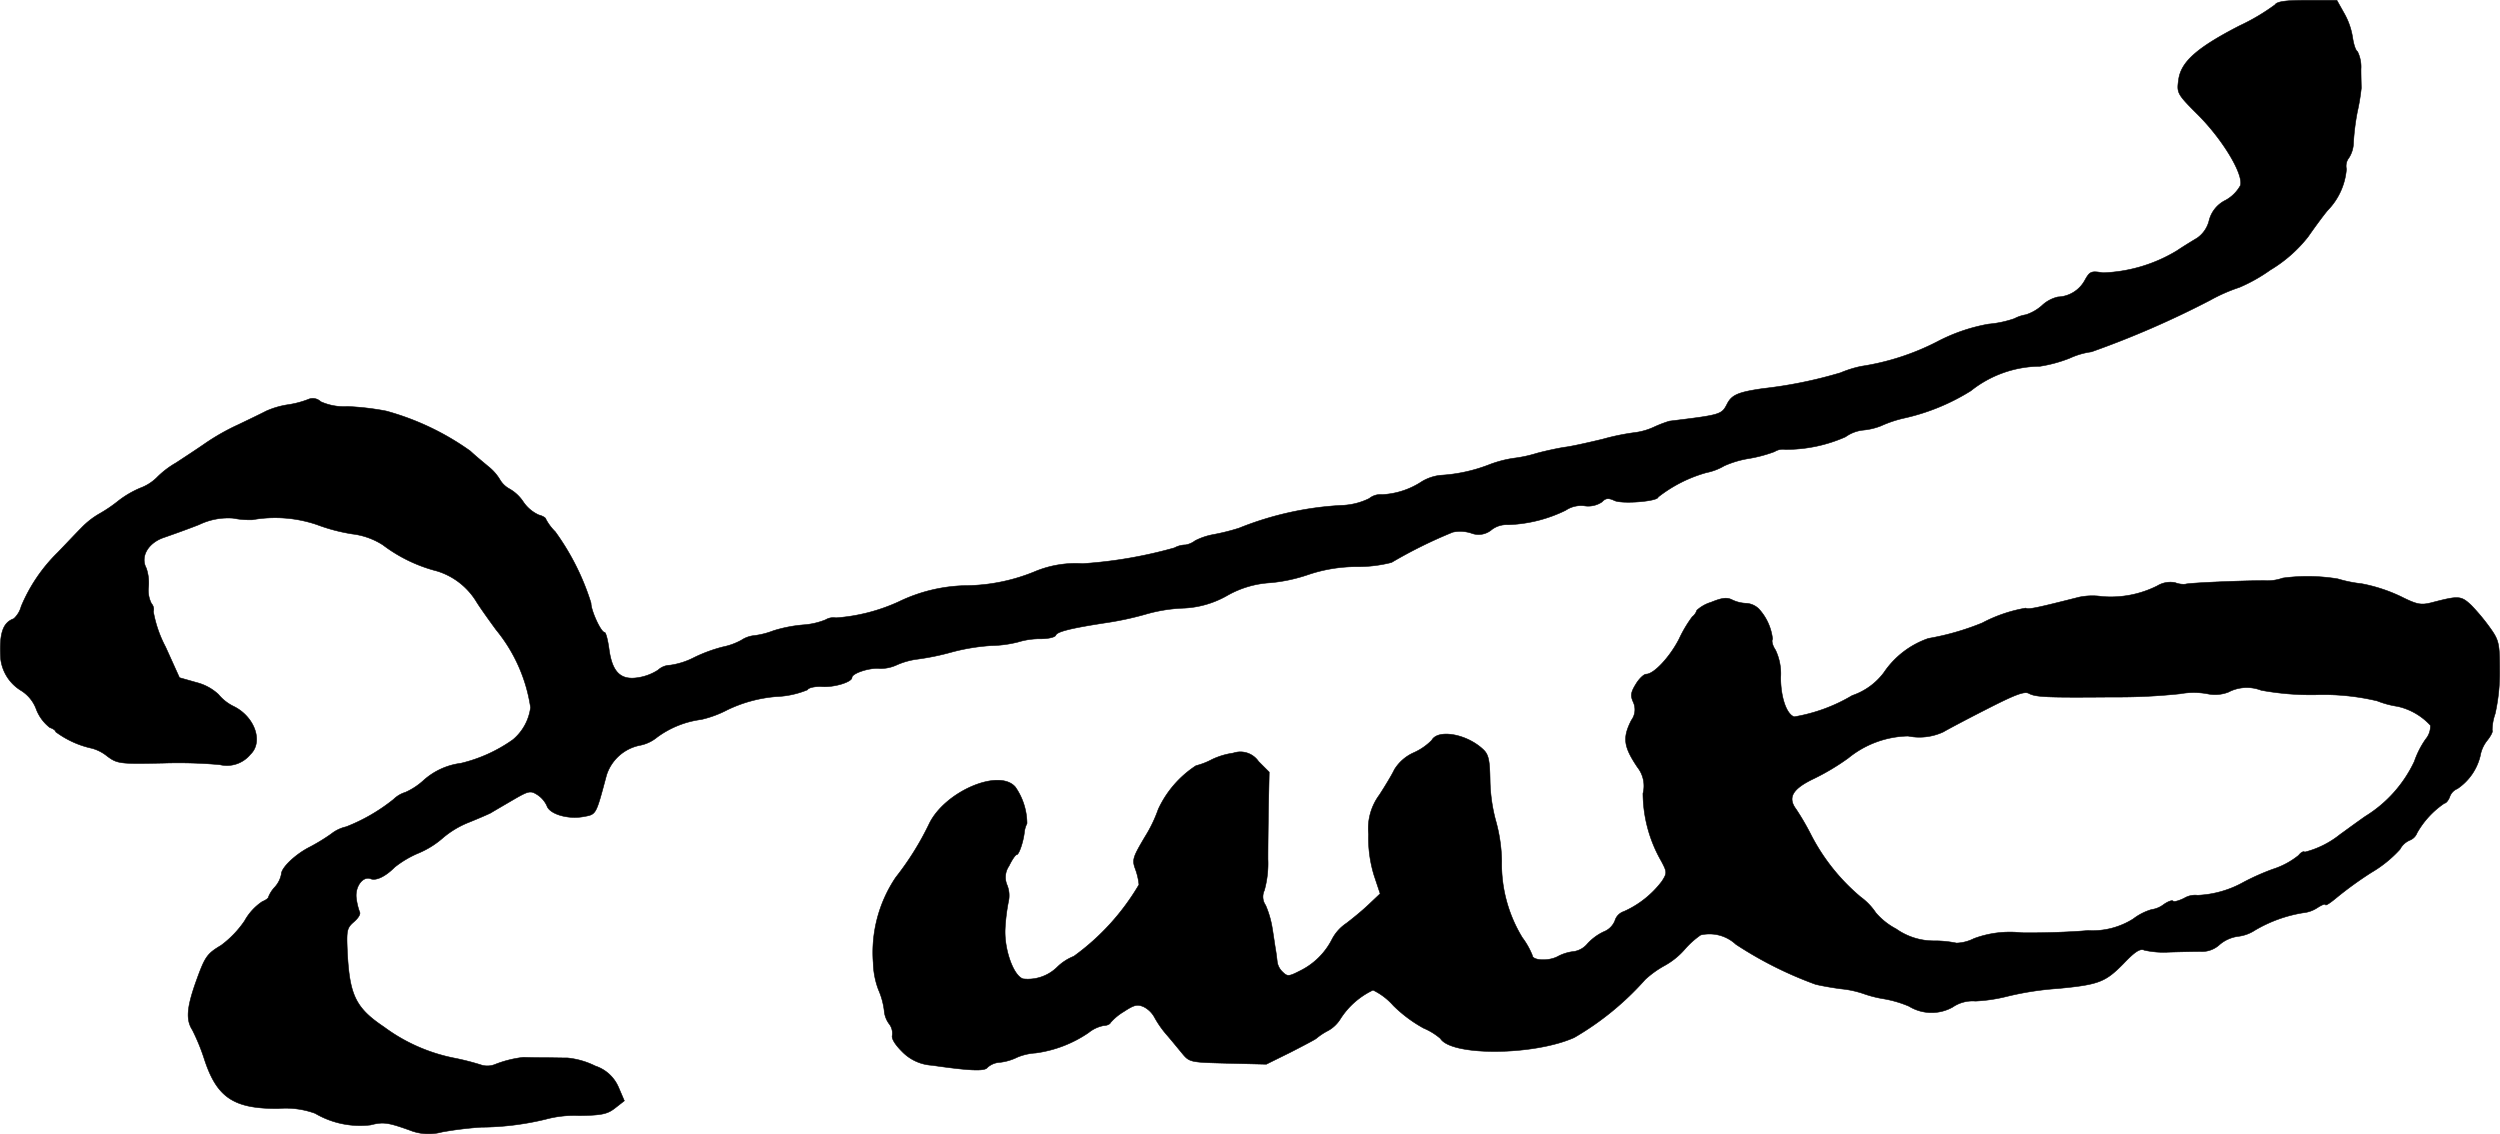
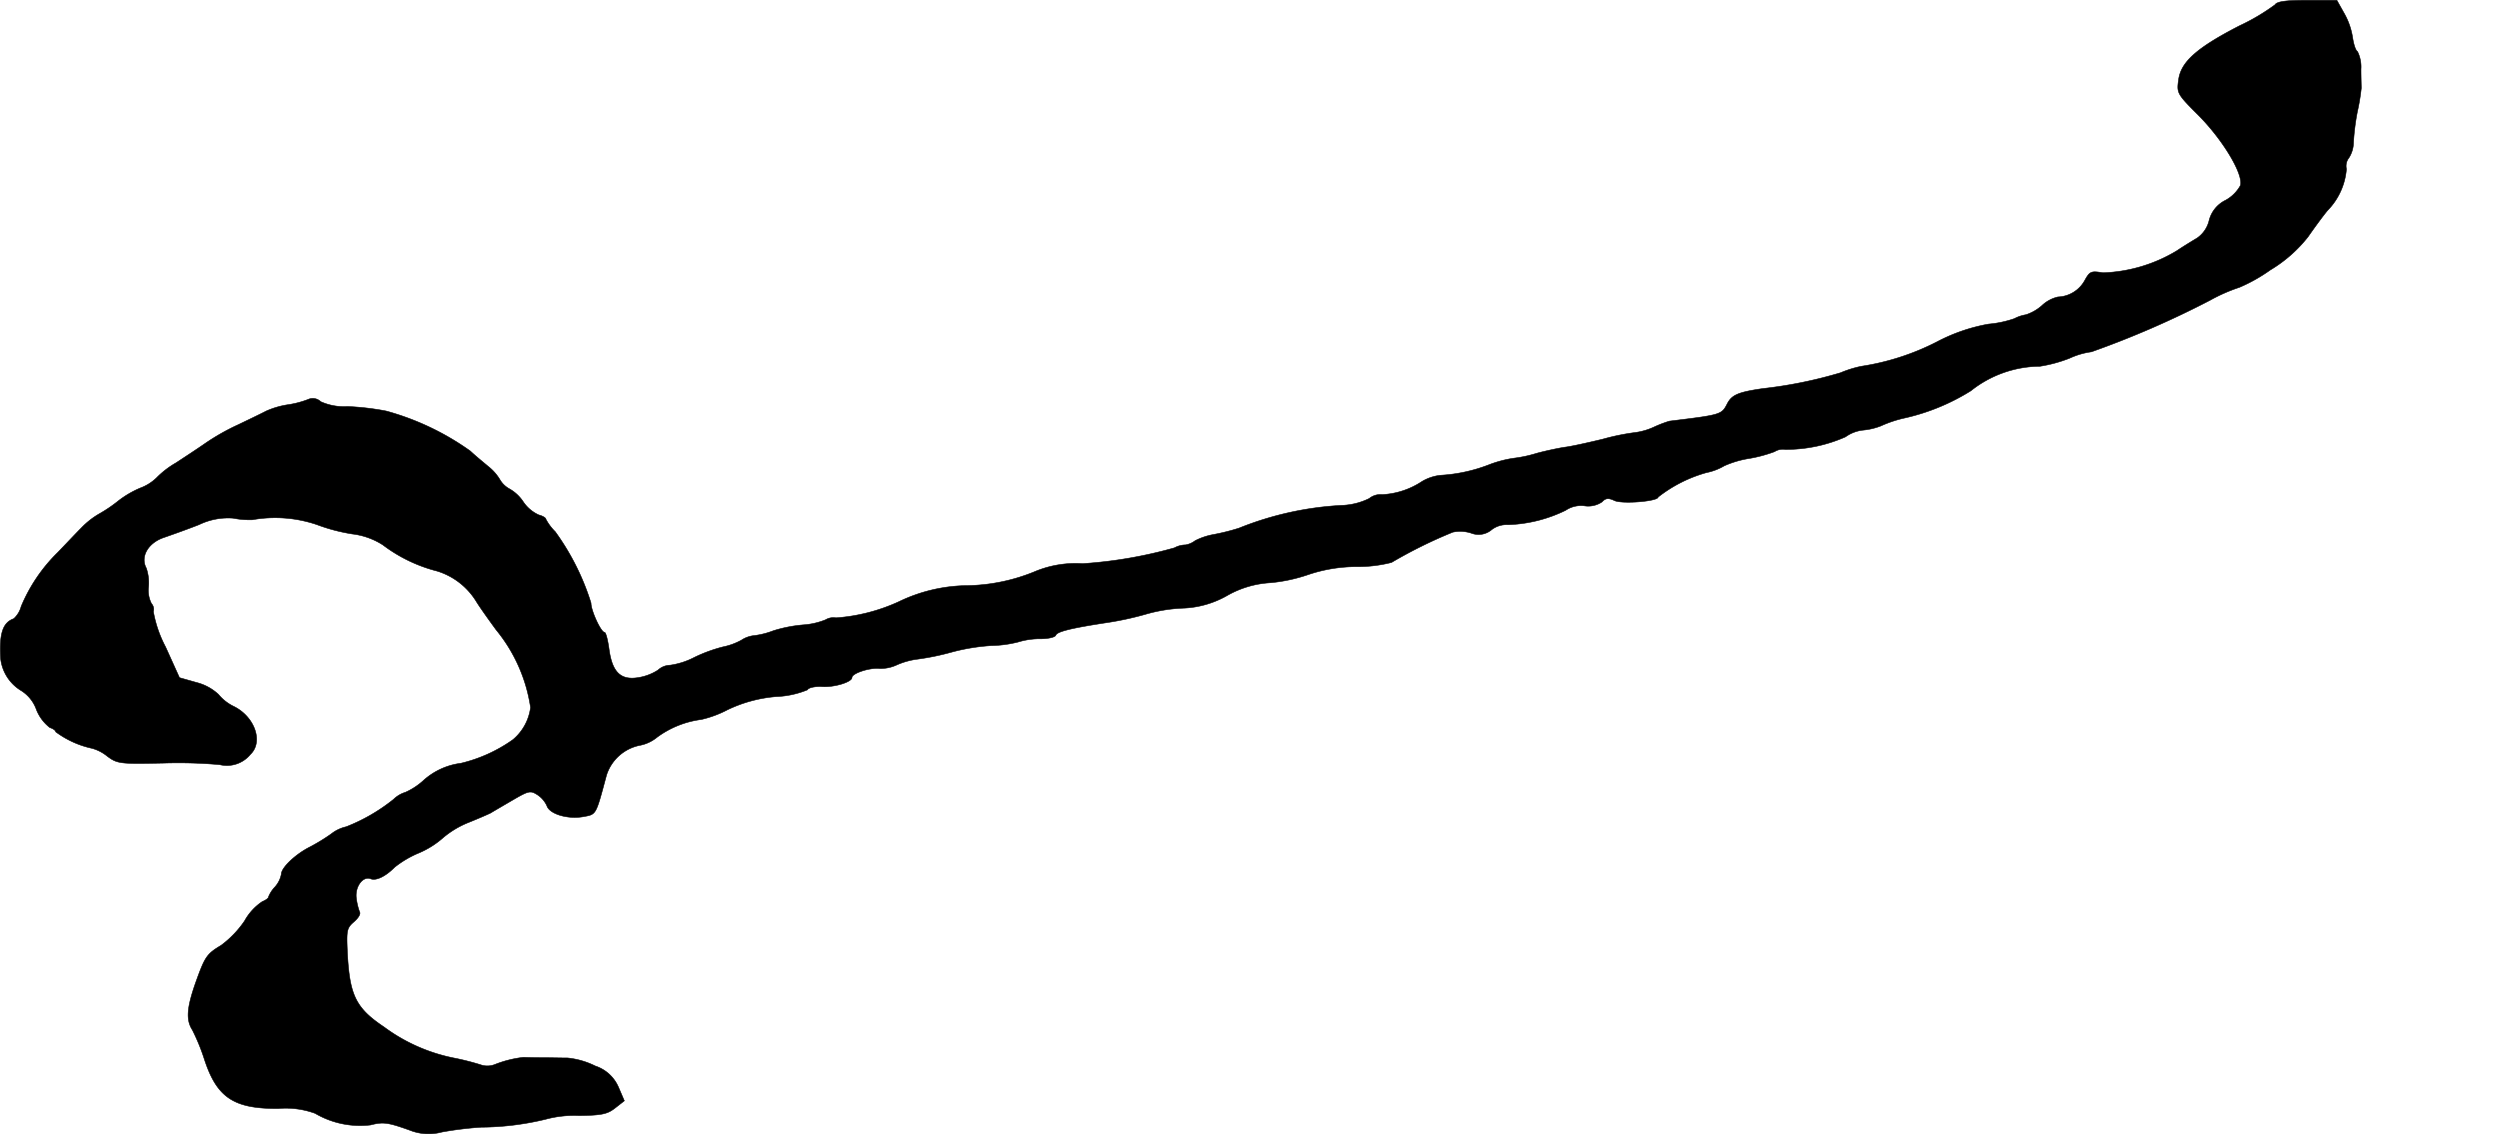
<svg xmlns="http://www.w3.org/2000/svg" version="1.1" width="16.567mm" height="7.515mm" viewBox="0 0 46.962 21.303">
  <defs>
    <style type="text/css">
      .a {
        stroke: #000;
        stroke-linecap: round;
        stroke-linejoin: round;
        stroke-width: 0.01px;
      }
    </style>
  </defs>
  <path class="a" d="M42.735.09a3.924,3.924,0,0,1-.666.394c-.8.412-1.102.678-1.145,1.018-.036.248-.024.267.382.672.454.46.836,1.096.781,1.308a.704.704,0,0,1-.279.279.582.582,0,0,0-.309.376.559.559,0,0,1-.224.333c-.091.055-.26.157-.376.236a2.873,2.873,0,0,1-1.393.418c-.224-.036-.248-.03-.345.145a.598.598,0,0,1-.503.309.652.652,0,0,0-.303.164.86.86,0,0,1-.297.17.708.708,0,0,0-.218.073,1.999,1.999,0,0,1-.485.103,3.321,3.321,0,0,0-.969.333,4.634,4.634,0,0,1-1.423.46,2.095,2.095,0,0,0-.388.121,8.302,8.302,0,0,1-1.46.297c-.466.067-.581.121-.666.279-.109.212-.103.212-1.09.333a2.277,2.277,0,0,0-.285.109,1.217,1.217,0,0,1-.345.103,4.367,4.367,0,0,0-.624.127c-.279.067-.6.139-.715.151-.115.018-.351.067-.527.115a2.455,2.455,0,0,1-.424.091,2.163,2.163,0,0,0-.478.127,2.992,2.992,0,0,1-.902.194.864.864,0,0,0-.345.115,1.491,1.491,0,0,1-.751.248.332.332,0,0,0-.242.073,1.264,1.264,0,0,1-.472.127,6.002,6.002,0,0,0-1.975.43,4.03,4.03,0,0,1-.485.121,1.238,1.238,0,0,0-.339.115.405.405,0,0,1-.182.079.443.443,0,0,0-.206.055,8.366,8.366,0,0,1-1.726.297,1.99,1.99,0,0,0-.872.139,3.483,3.483,0,0,1-1.278.273,3.026,3.026,0,0,0-1.302.303,3.414,3.414,0,0,1-1.181.303.282.282,0,0,0-.194.036,1.372,1.372,0,0,1-.43.097,2.614,2.614,0,0,0-.551.109,1.522,1.522,0,0,1-.357.091.531.531,0,0,0-.242.085,1.209,1.209,0,0,1-.345.127,2.81,2.81,0,0,0-.545.2,1.416,1.416,0,0,1-.454.145.344.344,0,0,0-.224.091.953.953,0,0,1-.357.139c-.339.061-.503-.091-.563-.533-.024-.176-.061-.315-.085-.315-.067,0-.254-.406-.254-.551a4.622,4.622,0,0,0-.672-1.339.96.96,0,0,1-.176-.236c0-.024-.061-.061-.133-.079A.7.7,0,0,1,9.828,9.424a.761.761,0,0,0-.26-.242.465.465,0,0,1-.176-.17.905.905,0,0,0-.218-.248c-.079-.067-.236-.194-.339-.291A4.975,4.975,0,0,0,7.254,7.721a4.952,4.952,0,0,0-.727-.085,1.068,1.068,0,0,1-.503-.091.212.212,0,0,0-.236-.042,1.769,1.769,0,0,1-.363.097,1.593,1.593,0,0,0-.424.121c-.091.048-.333.164-.533.26a4.157,4.157,0,0,0-.618.351c-.139.097-.388.26-.545.363a1.683,1.683,0,0,0-.363.279.875.875,0,0,1-.309.194,1.843,1.843,0,0,0-.412.242,2.653,2.653,0,0,1-.357.242,1.525,1.525,0,0,0-.339.267c-.091.091-.285.297-.442.46A3.077,3.077,0,0,0,.397,11.392a.479.479,0,0,1-.139.23c-.206.073-.273.279-.248.739a.808.808,0,0,0,.376.606.695.695,0,0,1,.297.363.798.798,0,0,0,.254.339c.061.018.109.055.109.079a1.765,1.765,0,0,0,.678.309.773.773,0,0,1,.285.145c.194.145.236.151,1.06.133a8.74,8.74,0,0,1,1.06.03.571.571,0,0,0,.575-.194c.248-.236.079-.709-.315-.902a.851.851,0,0,1-.285-.224.944.944,0,0,0-.412-.224l-.321-.091-.26-.575a2.264,2.264,0,0,1-.23-.666.159.159,0,0,0-.036-.151.547.547,0,0,1-.055-.309.86.86,0,0,0-.042-.357c-.115-.212.03-.466.315-.569.139-.048.448-.157.678-.248a1.257,1.257,0,0,1,.636-.121,1.6,1.6,0,0,0,.363.03,2.444,2.444,0,0,1,1.211.091,3.385,3.385,0,0,0,.666.176,1.362,1.362,0,0,1,.575.206,2.858,2.858,0,0,0,1.018.491,1.317,1.317,0,0,1,.739.575c.067.109.236.345.369.527a2.989,2.989,0,0,1,.648,1.46.943.943,0,0,1-.333.606,2.814,2.814,0,0,1-.975.442,1.294,1.294,0,0,0-.715.333,1.269,1.269,0,0,1-.327.212.549.549,0,0,0-.224.133,3.391,3.391,0,0,1-.89.515.697.697,0,0,0-.279.133,3.592,3.592,0,0,1-.394.242c-.279.139-.545.394-.545.515a.501.501,0,0,1-.121.242.588.588,0,0,0-.121.188c0,.024-.055.061-.115.085a1.04,1.04,0,0,0-.333.363,1.903,1.903,0,0,1-.442.46c-.273.164-.303.212-.485.721-.157.454-.176.678-.055.866a3.778,3.778,0,0,1,.224.545c.236.727.551.939,1.393.933a1.609,1.609,0,0,1,.69.091,1.668,1.668,0,0,0,1.042.218c.236-.061.327-.048.733.097a.953.953,0,0,0,.606.036,6.661,6.661,0,0,1,.739-.091,5.256,5.256,0,0,0,1.217-.151,2.053,2.053,0,0,1,.624-.067c.43-.006.533-.03.678-.145l.17-.133-.109-.254a.719.719,0,0,0-.436-.4,1.513,1.513,0,0,0-.521-.151c-.109,0-.333-.006-.497-.006s-.315-.006-.333-.006a2.1,2.1,0,0,0-.533.133.385.385,0,0,1-.273.006,4.84,4.84,0,0,0-.503-.127,3.28,3.28,0,0,1-1.308-.581c-.533-.357-.648-.594-.69-1.405-.018-.406-.012-.454.121-.569.085-.073.133-.151.109-.188a1.193,1.193,0,0,1-.061-.254c-.03-.218.121-.424.267-.369.103.042.279-.042.454-.218a1.901,1.901,0,0,1,.454-.267,1.681,1.681,0,0,0,.46-.291,1.741,1.741,0,0,1,.466-.279c.182-.073.376-.157.424-.182.048-.03.236-.139.412-.242.303-.176.333-.182.466-.097a.493.493,0,0,1,.176.206c.048.151.382.254.672.206.26-.048.242-.012.448-.781a.827.827,0,0,1,.636-.563.724.724,0,0,0,.315-.151,1.79,1.79,0,0,1,.83-.333,2.037,2.037,0,0,0,.491-.182,2.605,2.605,0,0,1,.915-.248,1.702,1.702,0,0,0,.588-.127c.018-.042.145-.067.267-.061.23.018.569-.085.569-.17,0-.079.327-.188.515-.17a.719.719,0,0,0,.327-.067,1.402,1.402,0,0,1,.394-.109,4.698,4.698,0,0,0,.642-.133,3.825,3.825,0,0,1,.739-.121,2.189,2.189,0,0,0,.503-.067,1.398,1.398,0,0,1,.424-.061c.145,0,.273-.03.285-.067.024-.067.279-.133.957-.236a5.879,5.879,0,0,0,.727-.157,2.938,2.938,0,0,1,.697-.115,1.8,1.8,0,0,0,.836-.236,1.851,1.851,0,0,1,.818-.242,3.048,3.048,0,0,0,.703-.151,2.853,2.853,0,0,1,.921-.151,2.537,2.537,0,0,0,.648-.079,8.836,8.836,0,0,1,1.151-.569.673.673,0,0,1,.345.018.38.38,0,0,0,.388-.067.465.465,0,0,1,.303-.091A2.645,2.645,0,0,0,29.41,9.587a.521.521,0,0,1,.351-.085.463.463,0,0,0,.333-.073c.067-.073.121-.079.236-.024.151.067.818.012.818-.067a2.603,2.603,0,0,1,.909-.46A1.063,1.063,0,0,0,32.39,8.751a1.878,1.878,0,0,1,.472-.139,2.596,2.596,0,0,0,.472-.127.293.293,0,0,1,.2-.042,2.755,2.755,0,0,0,1.133-.236.699.699,0,0,1,.333-.127,1.223,1.223,0,0,0,.333-.079,2.254,2.254,0,0,1,.43-.145,3.994,3.994,0,0,0,1.26-.515,2.109,2.109,0,0,1,1.296-.46,2.623,2.623,0,0,0,.557-.151,1.441,1.441,0,0,1,.412-.121,17.46,17.46,0,0,0,2.229-.969,3.185,3.185,0,0,1,.551-.242,3.113,3.113,0,0,0,.581-.327,2.593,2.593,0,0,0,.709-.624c.109-.157.273-.382.363-.491a1.255,1.255,0,0,0,.357-.781.251.251,0,0,1,.048-.212.552.552,0,0,0,.085-.291,4.359,4.359,0,0,1,.073-.575,3.808,3.808,0,0,0,.073-.442c0-.036-.006-.2-.006-.357A.649.649,0,0,0,44.286.968c-.036-.018-.073-.139-.091-.26a1.347,1.347,0,0,0-.164-.466L43.898.005h-.557C42.935.005,42.772.029,42.735.09Z" />
-   <path class="a" d="M42.881,10.859a.862.862,0,0,1-.345.048c-.43,0-1.417.042-1.484.067a.428.428,0,0,1-.194-.03.475.475,0,0,0-.333.061,1.941,1.941,0,0,1-1.042.2,1.228,1.228,0,0,0-.424.012c-.812.206-.957.236-1.005.206a2.731,2.731,0,0,0-.818.279,4.877,4.877,0,0,1-1.012.291,1.662,1.662,0,0,0-.836.642,1.238,1.238,0,0,1-.594.43,3.14,3.14,0,0,1-1.09.4c-.145-.048-.254-.369-.254-.739a1.039,1.039,0,0,0-.097-.515c-.055-.079-.079-.176-.055-.206a1.004,1.004,0,0,0-.26-.569.368.368,0,0,0-.236-.103.666.666,0,0,1-.267-.067c-.097-.048-.188-.036-.394.048a.691.691,0,0,0-.267.151.243.243,0,0,1-.085.121,2.387,2.387,0,0,0-.248.418c-.17.333-.472.66-.618.66-.042,0-.133.085-.194.188-.097.157-.103.218-.048.339a.336.336,0,0,1-.036.339c-.17.333-.145.497.115.884a.565.565,0,0,1,.103.491,2.58,2.58,0,0,0,.345,1.272c.109.206.109.224.012.376a1.827,1.827,0,0,1-.715.569.26.26,0,0,0-.17.176.373.373,0,0,1-.212.206.984.984,0,0,0-.303.224.415.415,0,0,1-.248.145.837.837,0,0,0-.315.097c-.176.091-.472.073-.472-.024a1.468,1.468,0,0,0-.188-.333,2.653,2.653,0,0,1-.388-1.435,2.961,2.961,0,0,0-.115-.775,3.13,3.13,0,0,1-.103-.739c-.006-.4-.03-.497-.139-.594-.309-.285-.842-.376-.957-.164a1.111,1.111,0,0,1-.345.236.814.814,0,0,0-.357.315c-.042.091-.17.303-.279.472a1.06,1.06,0,0,0-.206.739,2.381,2.381,0,0,0,.103.775l.115.345-.224.212c-.121.115-.309.267-.412.345a.81.81,0,0,0-.267.297,1.333,1.333,0,0,1-.612.6c-.2.103-.23.103-.315.018a.323.323,0,0,1-.103-.194c-.006-.055-.018-.157-.03-.224s-.036-.242-.061-.394a1.837,1.837,0,0,0-.127-.442.278.278,0,0,1-.024-.279,1.879,1.879,0,0,0,.067-.588c0-.267.006-.739.012-1.06l.012-.575-.2-.2a.414.414,0,0,0-.478-.157,1.367,1.367,0,0,0-.4.121,1.317,1.317,0,0,1-.297.115,1.955,1.955,0,0,0-.709.818,2.59,2.59,0,0,1-.248.515c-.23.388-.248.436-.182.612a1.187,1.187,0,0,1,.067.291,4.424,4.424,0,0,1-1.224,1.345.948.948,0,0,0-.315.206.786.786,0,0,1-.636.218c-.182-.055-.357-.551-.339-.939a3.673,3.673,0,0,1,.061-.503.525.525,0,0,0-.024-.321.371.371,0,0,1,.036-.357c.055-.115.121-.212.145-.212.042,0,.127-.248.145-.43a.484.484,0,0,1,.048-.157,1.213,1.213,0,0,0-.218-.684c-.303-.357-1.333.085-1.623.697a5.404,5.404,0,0,1-.624.999,2.524,2.524,0,0,0-.424,1.605,1.538,1.538,0,0,0,.097.503,1.399,1.399,0,0,1,.109.394.479.479,0,0,0,.091.248.289.289,0,0,1,.061.218c-.018.061.055.176.182.303a.851.851,0,0,0,.563.26c.715.103.993.115,1.042.042a.375.375,0,0,1,.236-.097.989.989,0,0,0,.327-.097,1.075,1.075,0,0,1,.345-.079,2.297,2.297,0,0,0,.993-.382.648.648,0,0,1,.285-.133c.055,0,.115-.024.127-.055a1.018,1.018,0,0,1,.248-.206c.194-.127.254-.145.376-.091a.474.474,0,0,1,.2.194,1.895,1.895,0,0,0,.212.309c.085.097.218.26.303.363.145.176.151.176.866.194l.721.018.454-.224c.248-.127.466-.242.485-.26a1.208,1.208,0,0,1,.23-.151.638.638,0,0,0,.224-.218,1.474,1.474,0,0,1,.612-.539,1.204,1.204,0,0,1,.382.291,2.56,2.56,0,0,0,.569.424,1.199,1.199,0,0,1,.315.194c.206.333,1.756.321,2.514-.018A5.412,5.412,0,0,0,30.906,18.4a1.859,1.859,0,0,1,.351-.254,1.405,1.405,0,0,0,.388-.309,1.589,1.589,0,0,1,.303-.273.727.727,0,0,1,.66.176,7.191,7.191,0,0,0,1.496.751c.121.03.339.067.478.085a1.848,1.848,0,0,1,.424.091,2.193,2.193,0,0,0,.382.097,2.131,2.131,0,0,1,.472.139.813.813,0,0,0,.818.018.665.665,0,0,1,.43-.115,2.99,2.99,0,0,0,.581-.085,5.639,5.639,0,0,1,.969-.151c.769-.073.89-.121,1.23-.466.218-.23.315-.291.394-.254a1.675,1.675,0,0,0,.466.036c.2-.006.466-.012.588-.012a.486.486,0,0,0,.357-.127.671.671,0,0,1,.351-.157.731.731,0,0,0,.315-.115,2.603,2.603,0,0,1,.902-.327.595.595,0,0,0,.273-.097c.085-.055.151-.079.151-.055s.091-.036.2-.127a6.927,6.927,0,0,1,.66-.478,2.298,2.298,0,0,0,.539-.436.372.372,0,0,1,.182-.17.243.243,0,0,0,.139-.139,1.652,1.652,0,0,1,.515-.557c.03,0,.073-.055.097-.115a.251.251,0,0,1,.145-.157,1.037,1.037,0,0,0,.43-.618.637.637,0,0,1,.127-.285c.073-.091.115-.176.097-.194a.96.96,0,0,1,.055-.309,3.518,3.518,0,0,0,.085-.818c0-.497-.012-.563-.176-.793a3.843,3.843,0,0,0-.357-.43c-.194-.182-.236-.182-.751-.048-.194.048-.267.036-.569-.115a3.021,3.021,0,0,0-.739-.242,2.491,2.491,0,0,1-.448-.091A3.495,3.495,0,0,0,42.881,10.859Zm-.406,2.108a5.223,5.223,0,0,0,1.012.085,4.372,4.372,0,0,1,1.169.115,1.737,1.737,0,0,0,.382.103,1.189,1.189,0,0,1,.618.357.384.384,0,0,1-.091.26,1.691,1.691,0,0,0-.212.418,2.418,2.418,0,0,1-.921,1.03c-.224.157-.436.315-.472.339a1.745,1.745,0,0,1-.666.333c-.018-.024-.073.006-.115.061a1.487,1.487,0,0,1-.485.26,4.44,4.44,0,0,0-.545.242,1.942,1.942,0,0,1-.866.248.402.402,0,0,0-.254.055c-.097.048-.188.073-.206.055-.018-.024-.097.006-.176.061a.483.483,0,0,1-.23.097,1.052,1.052,0,0,0-.345.176,1.434,1.434,0,0,1-.848.218c-.327.03-.884.048-1.242.042a1.942,1.942,0,0,0-.902.109.785.785,0,0,1-.327.085,2.024,2.024,0,0,0-.424-.042,1.225,1.225,0,0,1-.709-.224,1.295,1.295,0,0,1-.382-.303,1.168,1.168,0,0,0-.285-.297,3.776,3.776,0,0,1-.927-1.157,4.905,4.905,0,0,0-.285-.491c-.164-.218-.073-.382.333-.575a4.356,4.356,0,0,0,.648-.388,1.835,1.835,0,0,1,1.121-.412,1.066,1.066,0,0,0,.666-.079c.036-.024.388-.212.781-.412.557-.285.739-.357.824-.309.127.067.309.079,1.575.067a11.157,11.157,0,0,0,1.266-.061,1.415,1.415,0,0,1,.509,0,.696.696,0,0,0,.394-.03.747.747,0,0,1,.618-.036Z" />
</svg>